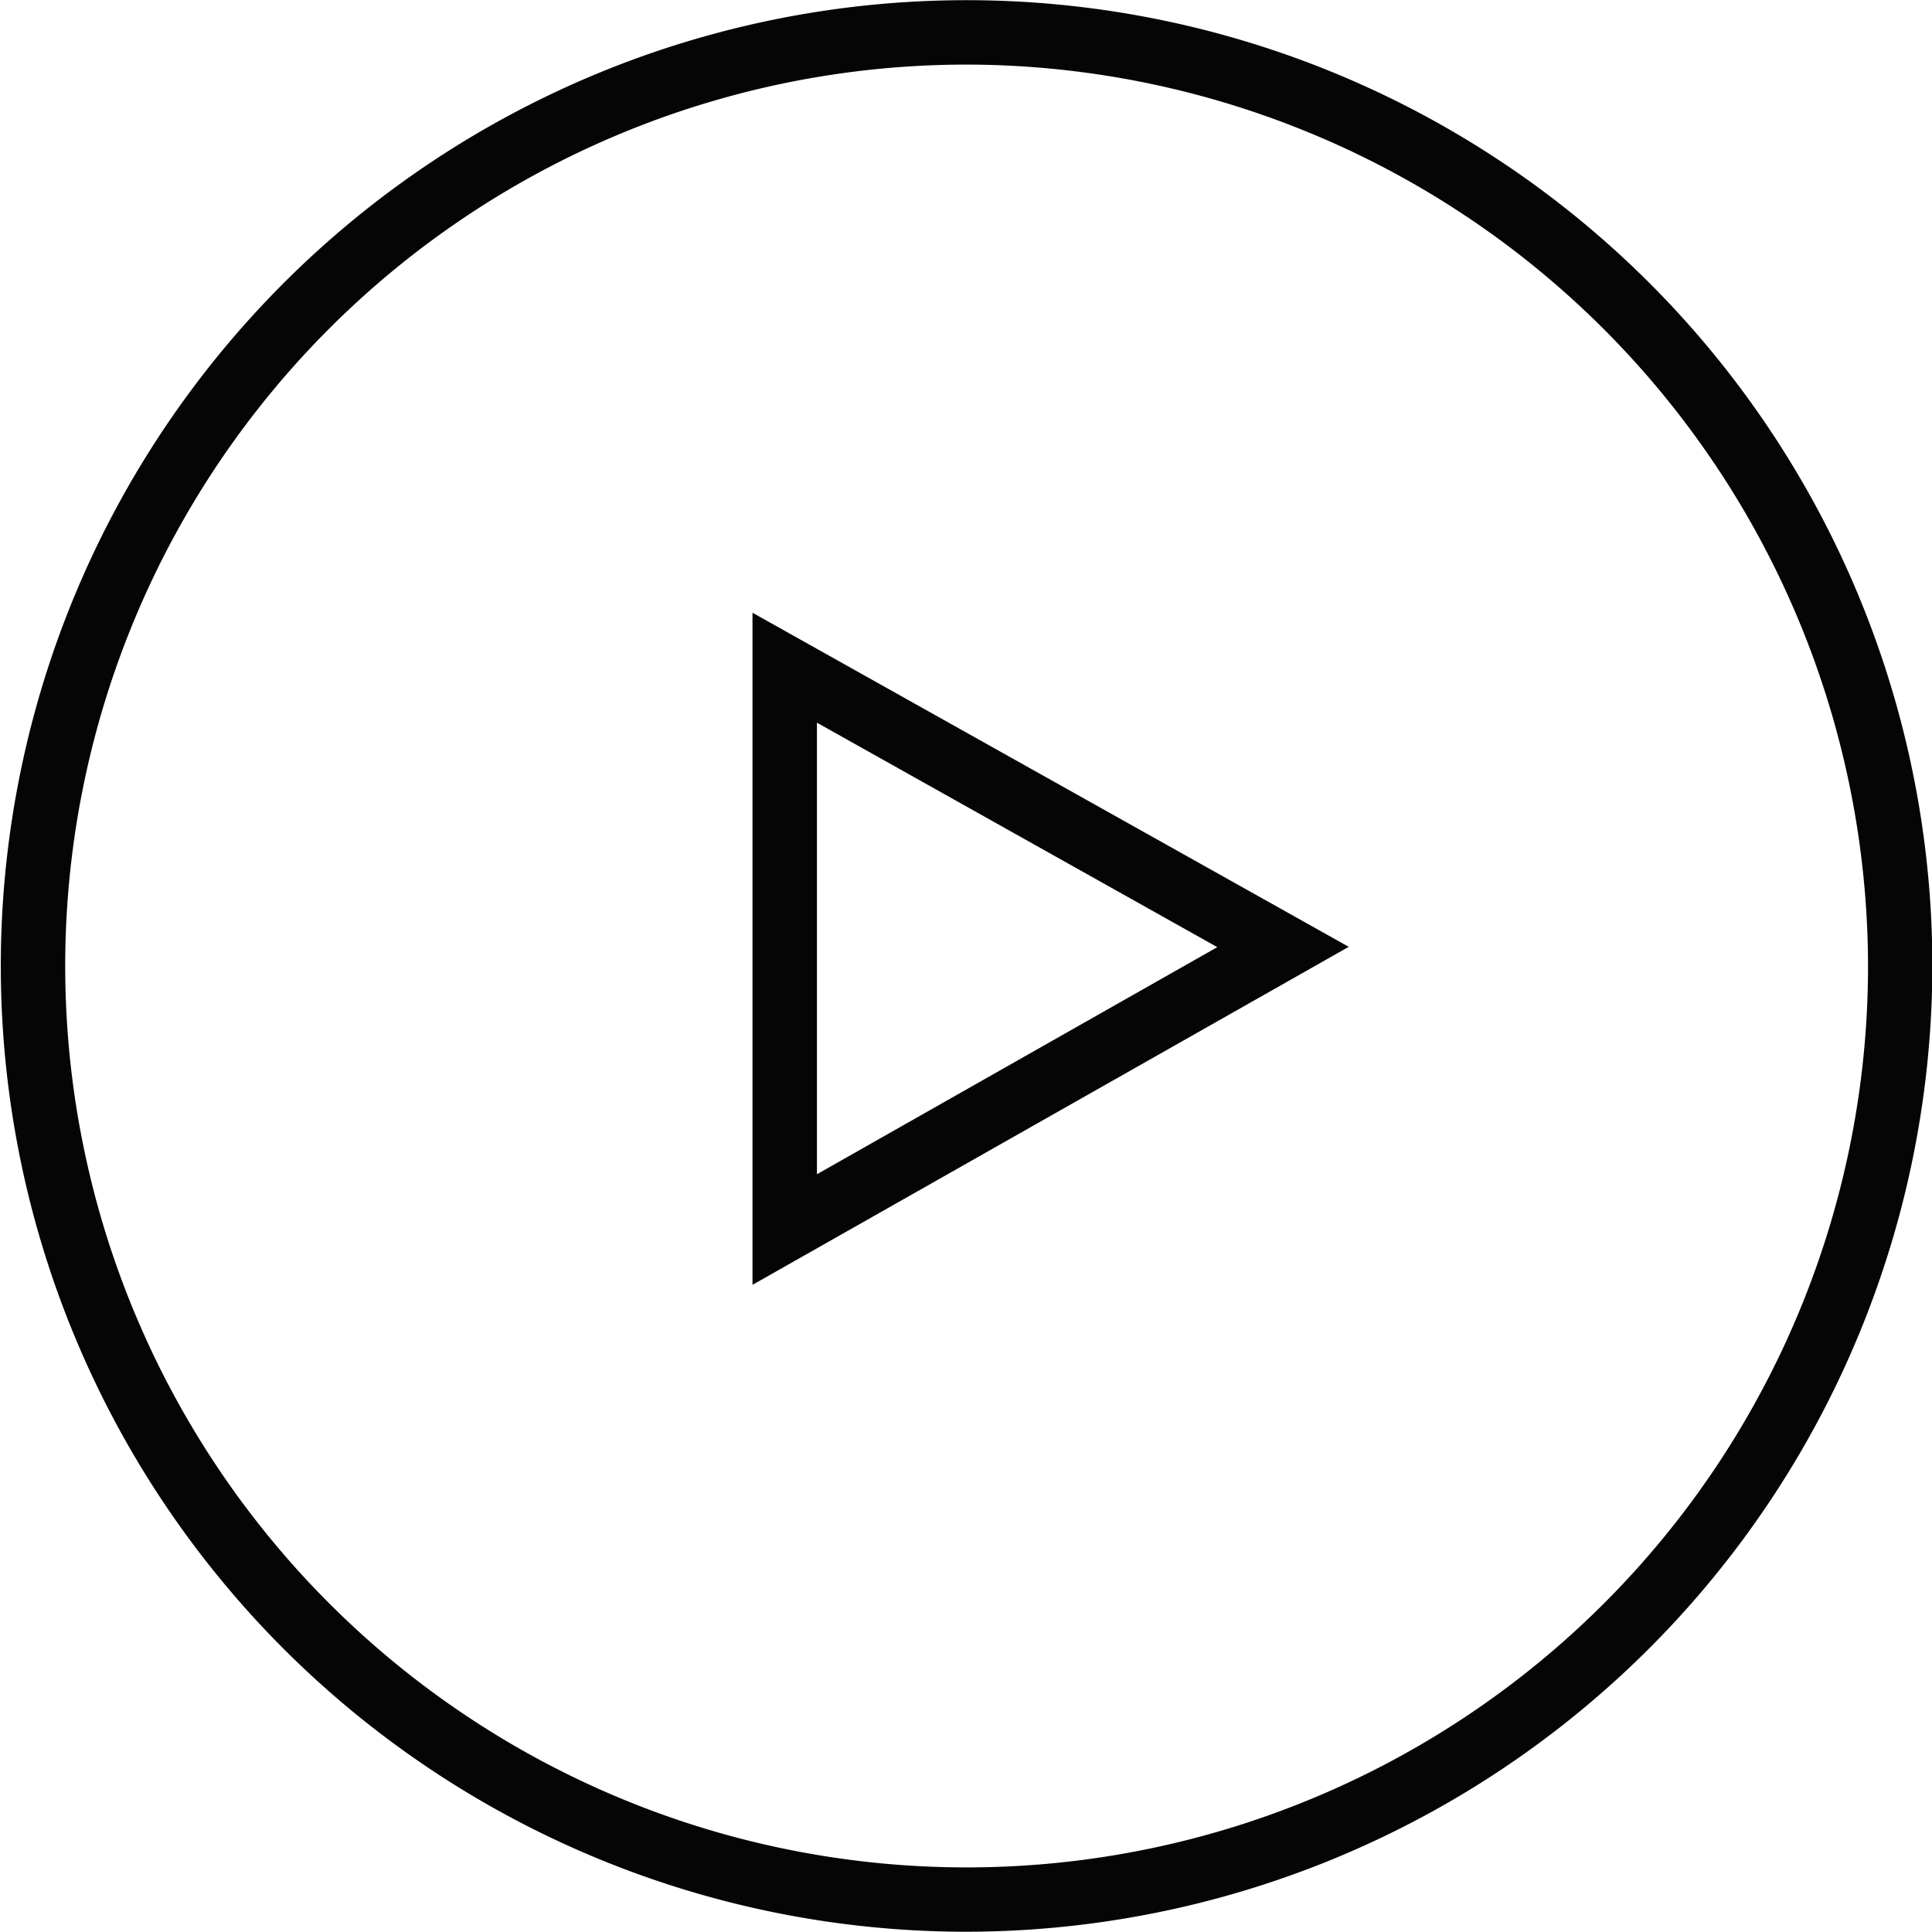
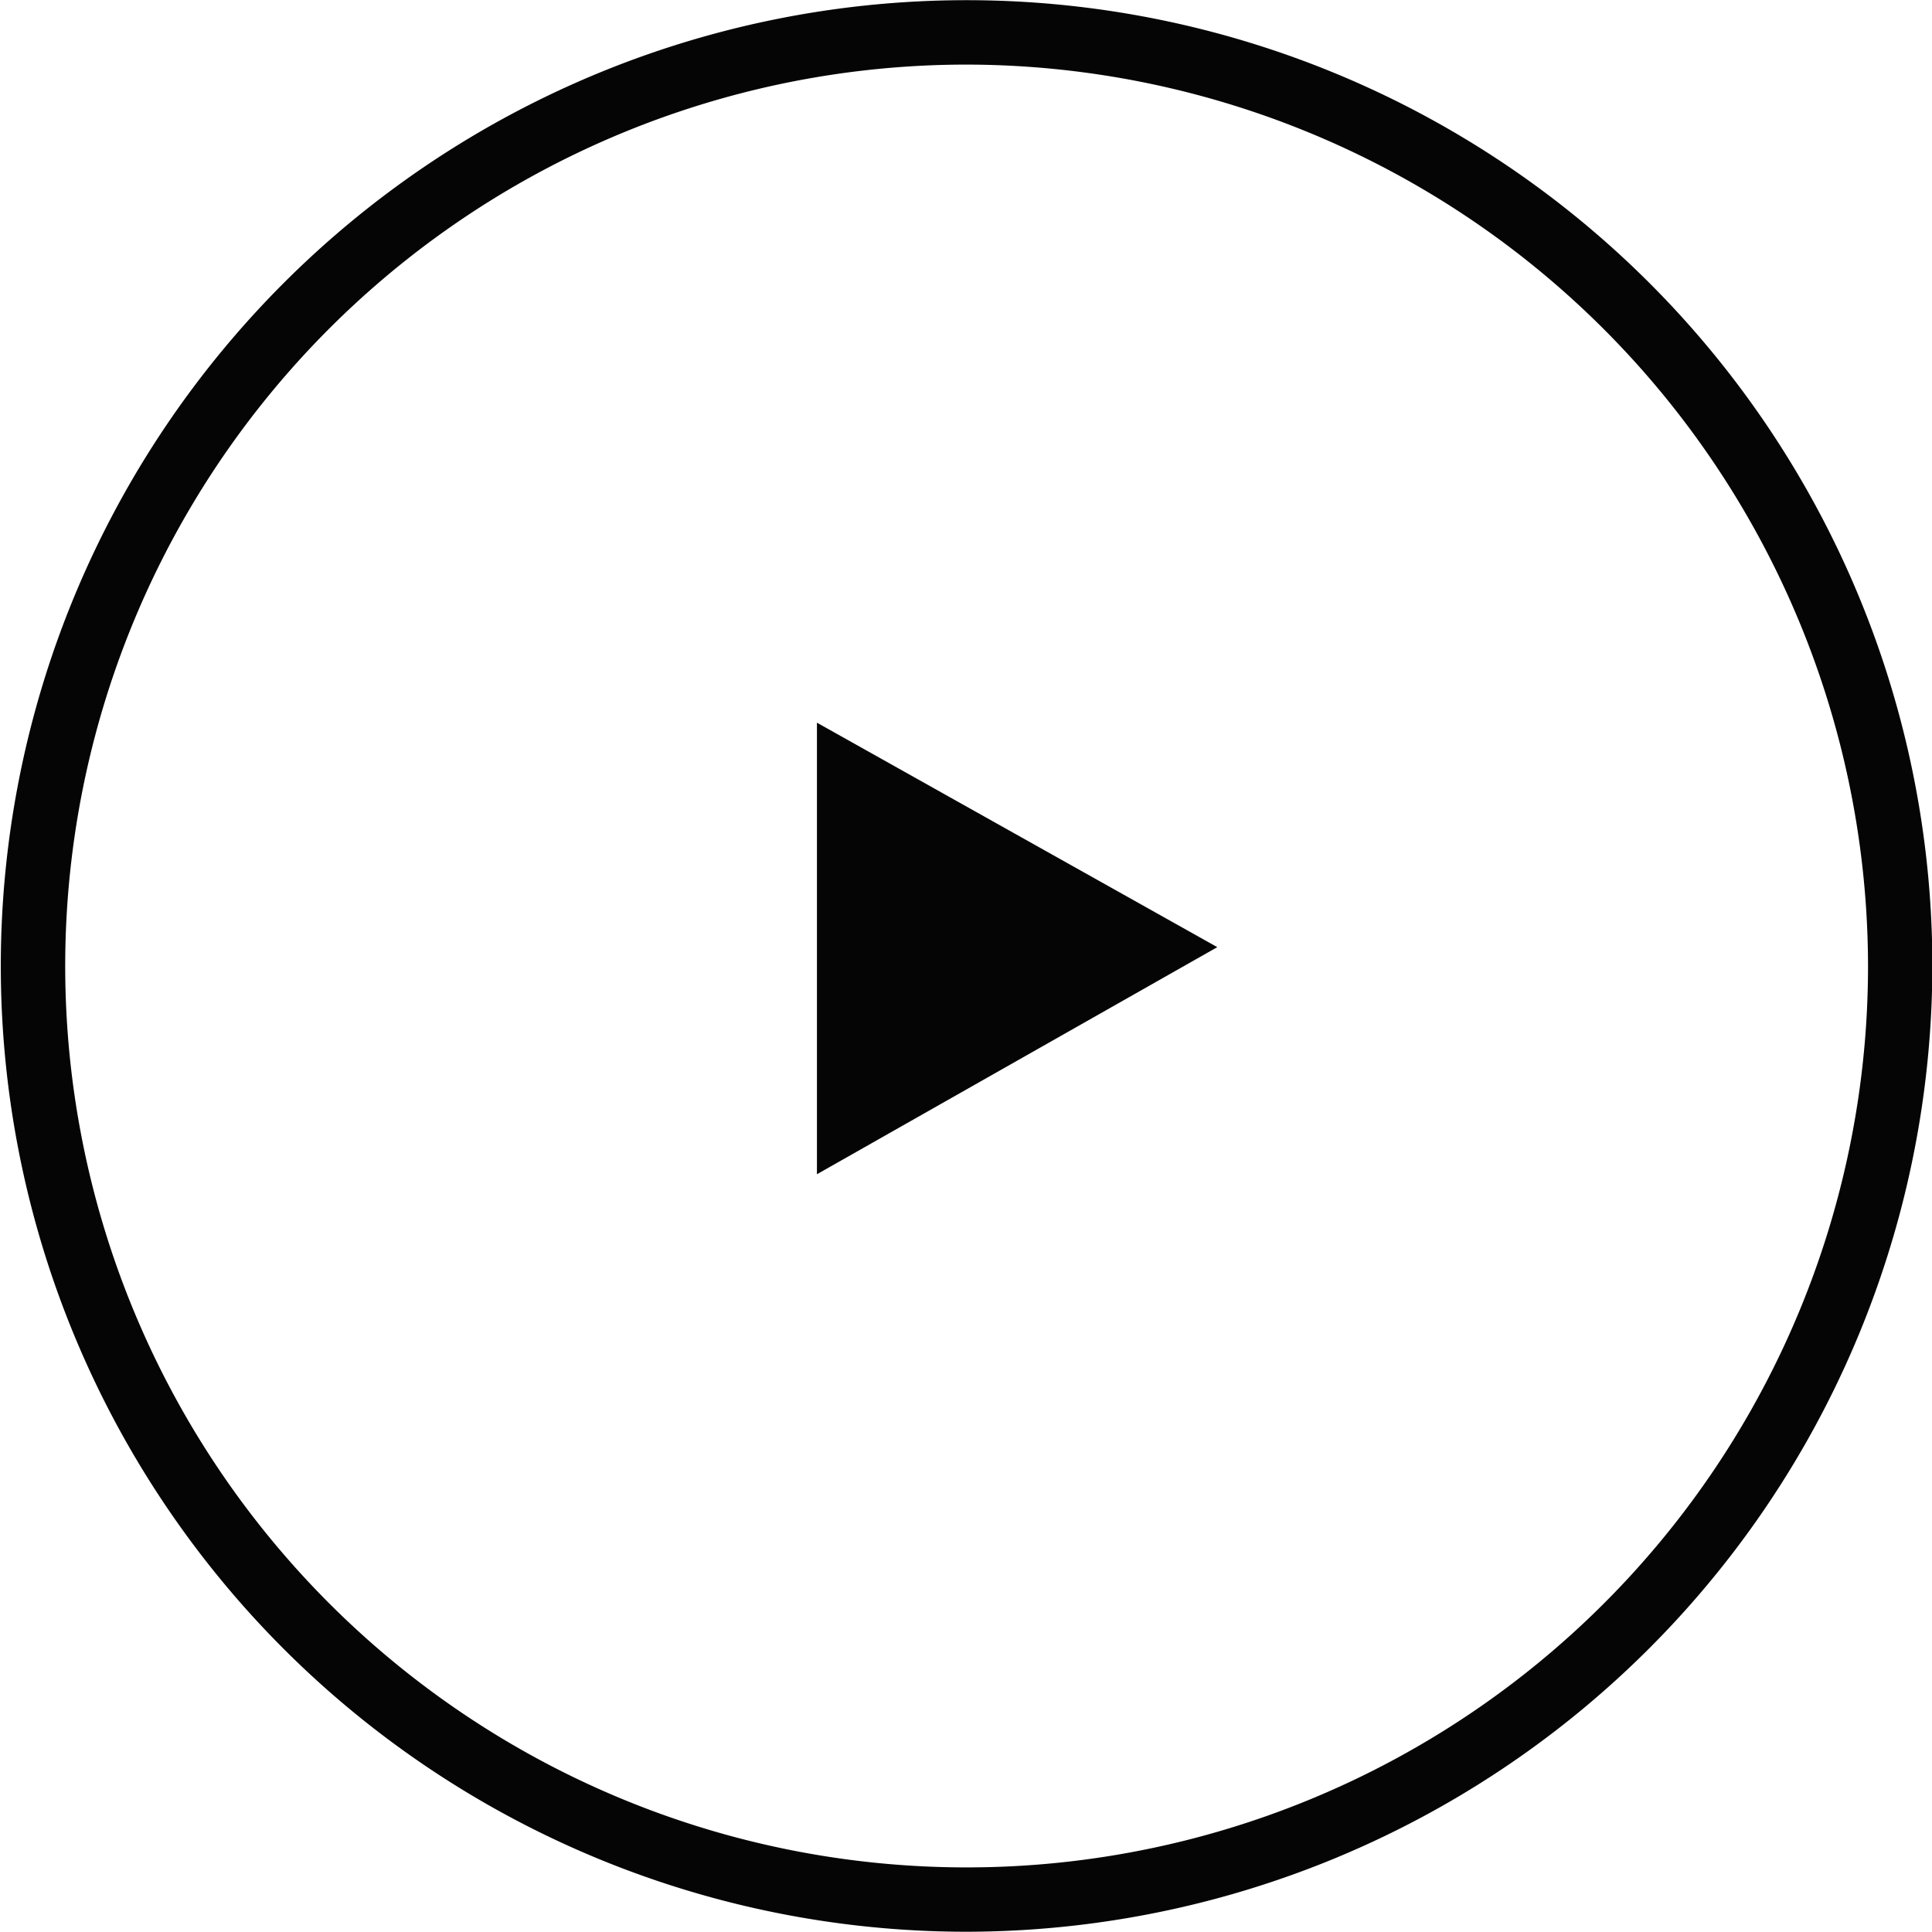
<svg xmlns="http://www.w3.org/2000/svg" height="53" viewBox="0 0 53 53" width="53">
-   <path d="m749.5 629.993a26.494 26.494 0 1 1 26.51-26.493 26.53 26.53 0 0 1 -26.51 26.493zm0-51.221a24.728 24.728 0 1 0 24.745 24.728 24.763 24.763 0 0 0 -24.745-24.728zm-5.857 33.475v-18.438l16.357 9.165zm1.768-15.422v12.388l10.983-6.23z" fill="#050505" fill-rule="evenodd" transform="translate(-723 -577)" />
+   <path d="m749.5 629.993a26.494 26.494 0 1 1 26.51-26.493 26.53 26.53 0 0 1 -26.51 26.493zm0-51.221a24.728 24.728 0 1 0 24.745 24.728 24.763 24.763 0 0 0 -24.745-24.728zm-5.857 33.475v-18.438zm1.768-15.422v12.388l10.983-6.23z" fill="#050505" fill-rule="evenodd" transform="translate(-723 -577)" />
</svg>